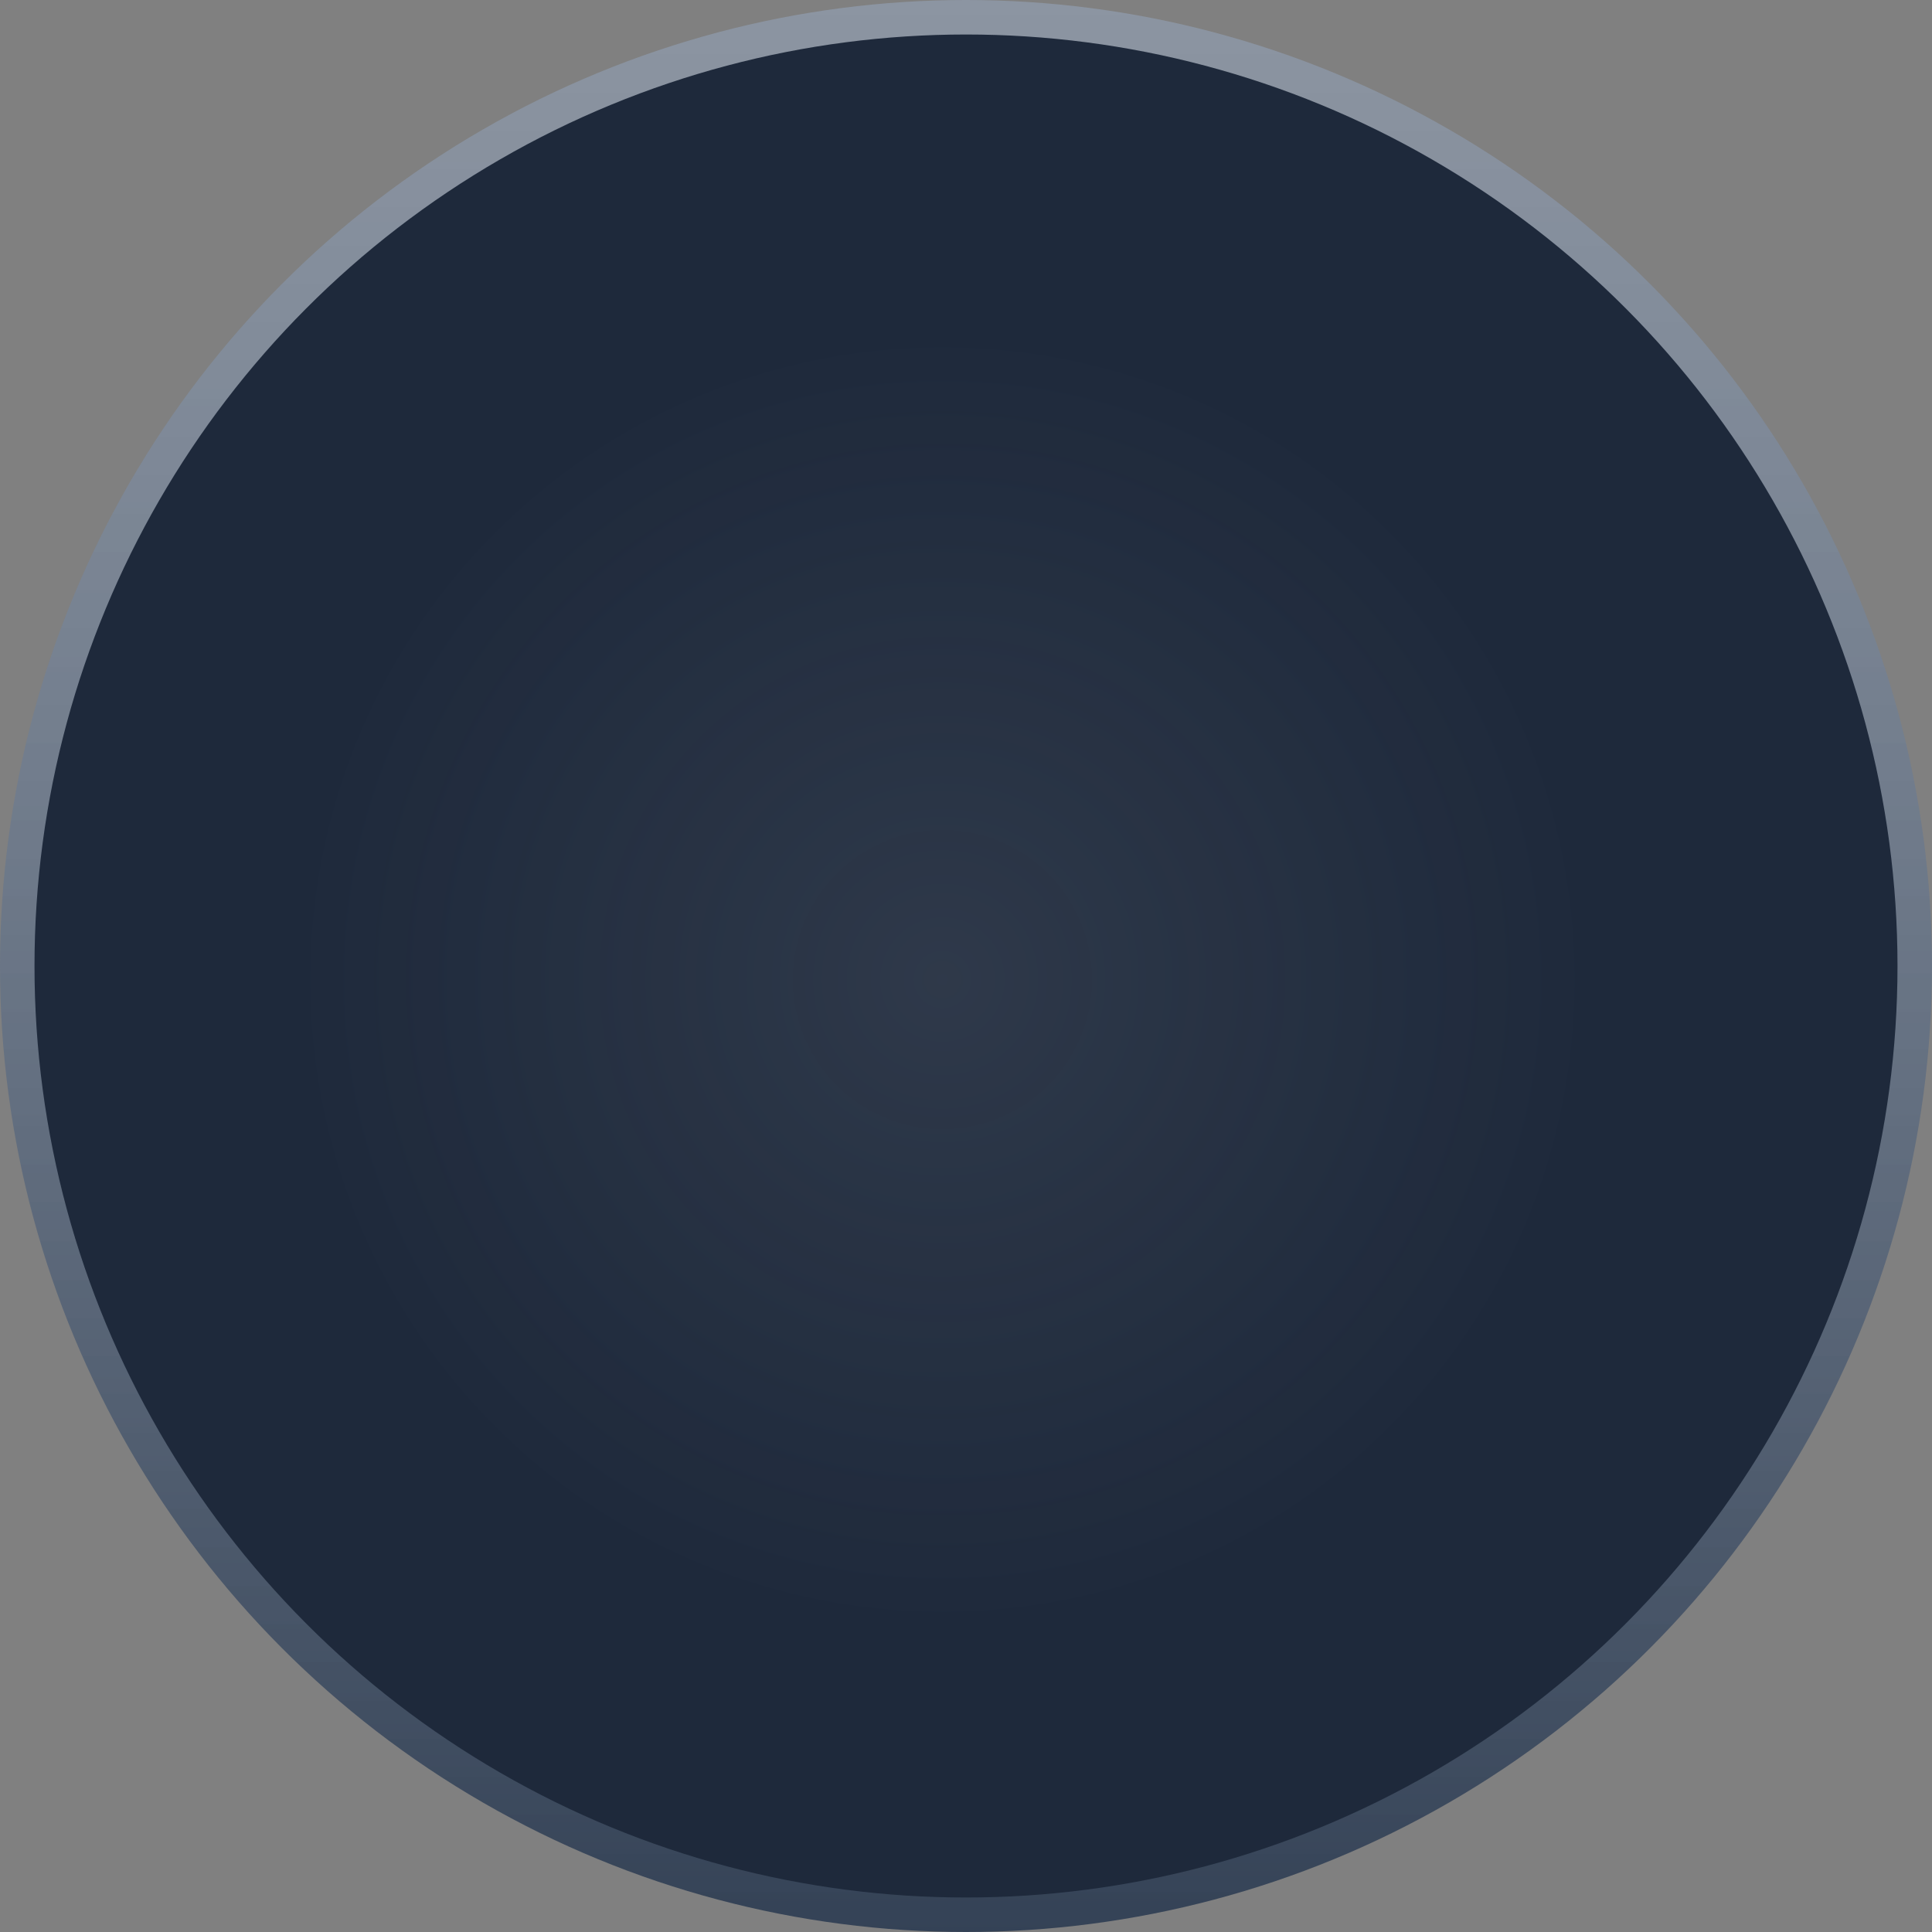
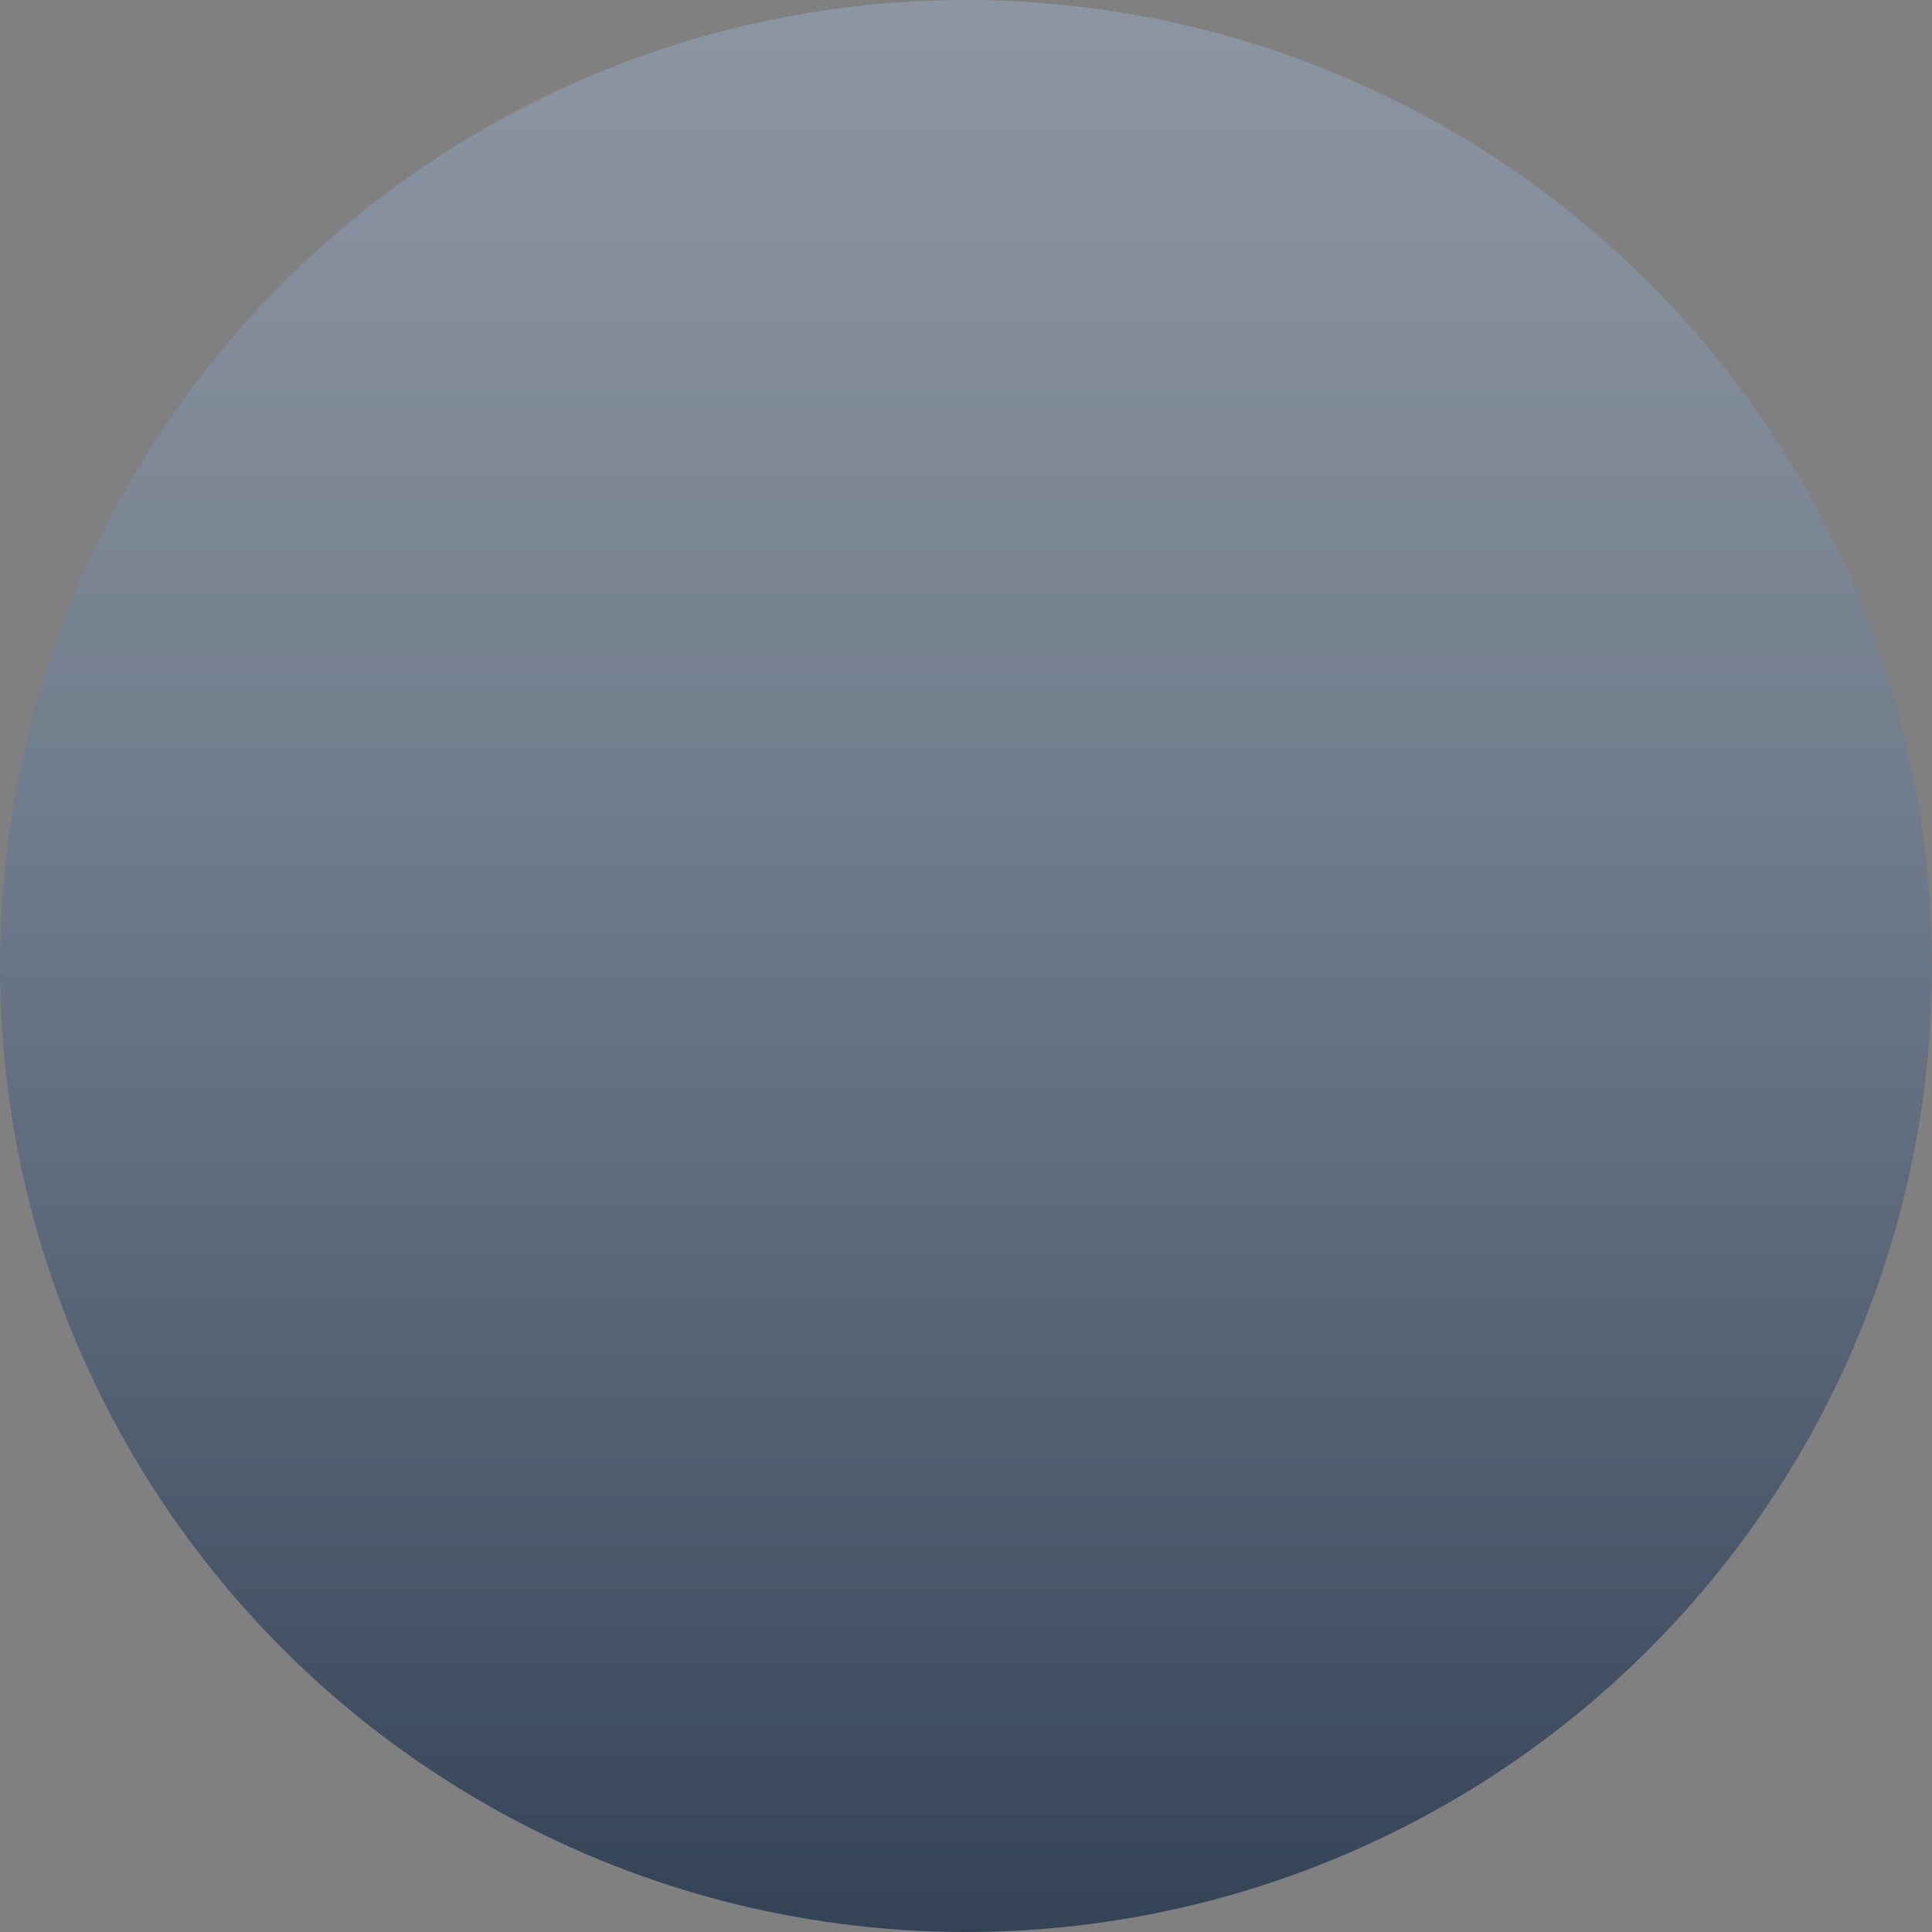
<svg xmlns="http://www.w3.org/2000/svg" width="56" height="56">
  <rect width="100%" height="100%" fill="#808080" stroke="none" />
  <defs>
    <radialGradient id="b" cx="48.744%" cy="50.721%" r="34.598%" fx="48.744%" fy="50.721%">
      <stop offset="0%" stop-color="#F1F5F9" />
      <stop offset="100%" stop-color="#F1F5F9" stop-opacity="0" />
    </radialGradient>
    <linearGradient id="a" x1="50%" x2="50%" y1="100%" y2="0%">
      <stop offset="0%" stop-color="#334155" />
      <stop offset="100%" stop-color="#94A3B8" stop-opacity=".601" />
    </linearGradient>
  </defs>
  <g fill="none" fill-rule="evenodd">
    <circle cx="28" cy="28" r="28" fill="url(#a)" />
-     <circle cx="28" cy="28" r="27" fill="#1E293B" />
-     <circle cx="28" cy="28" r="27" fill="url(#b)" opacity=".079" />
  </g>
</svg>